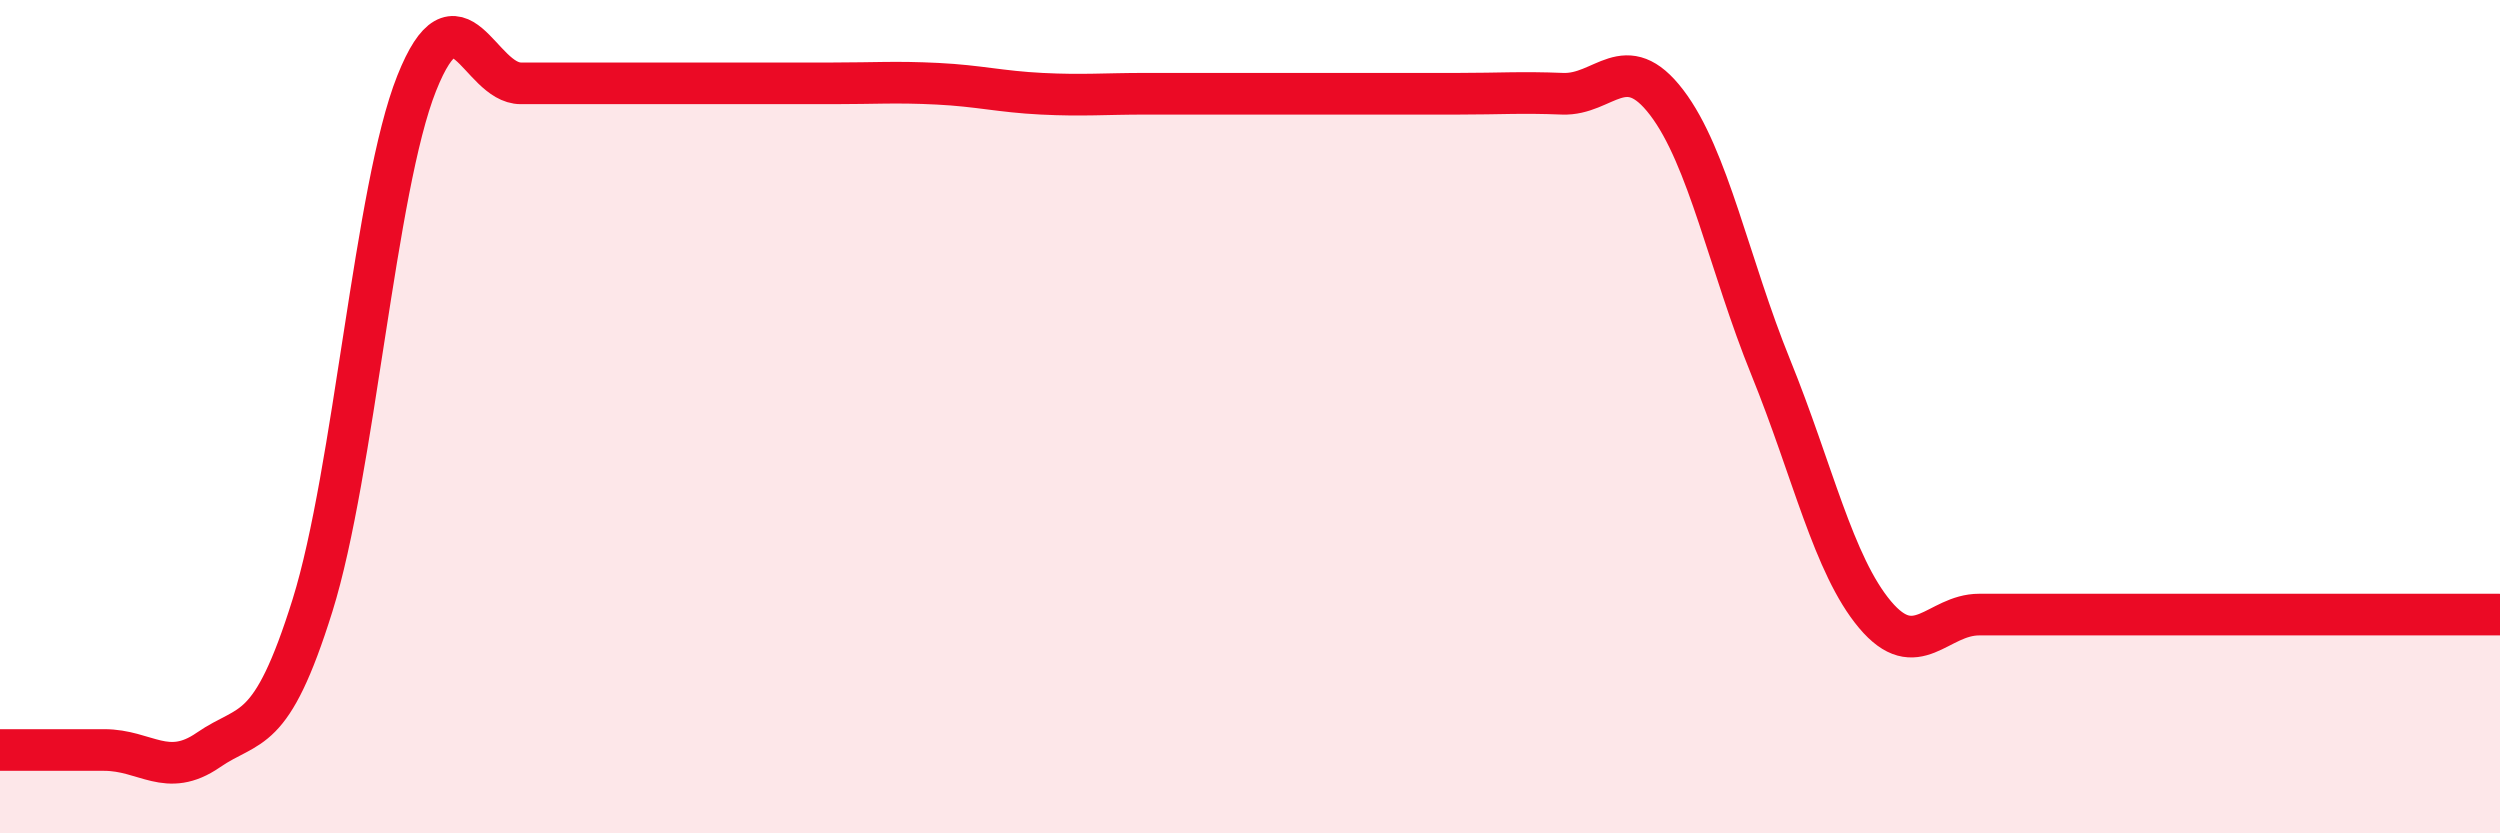
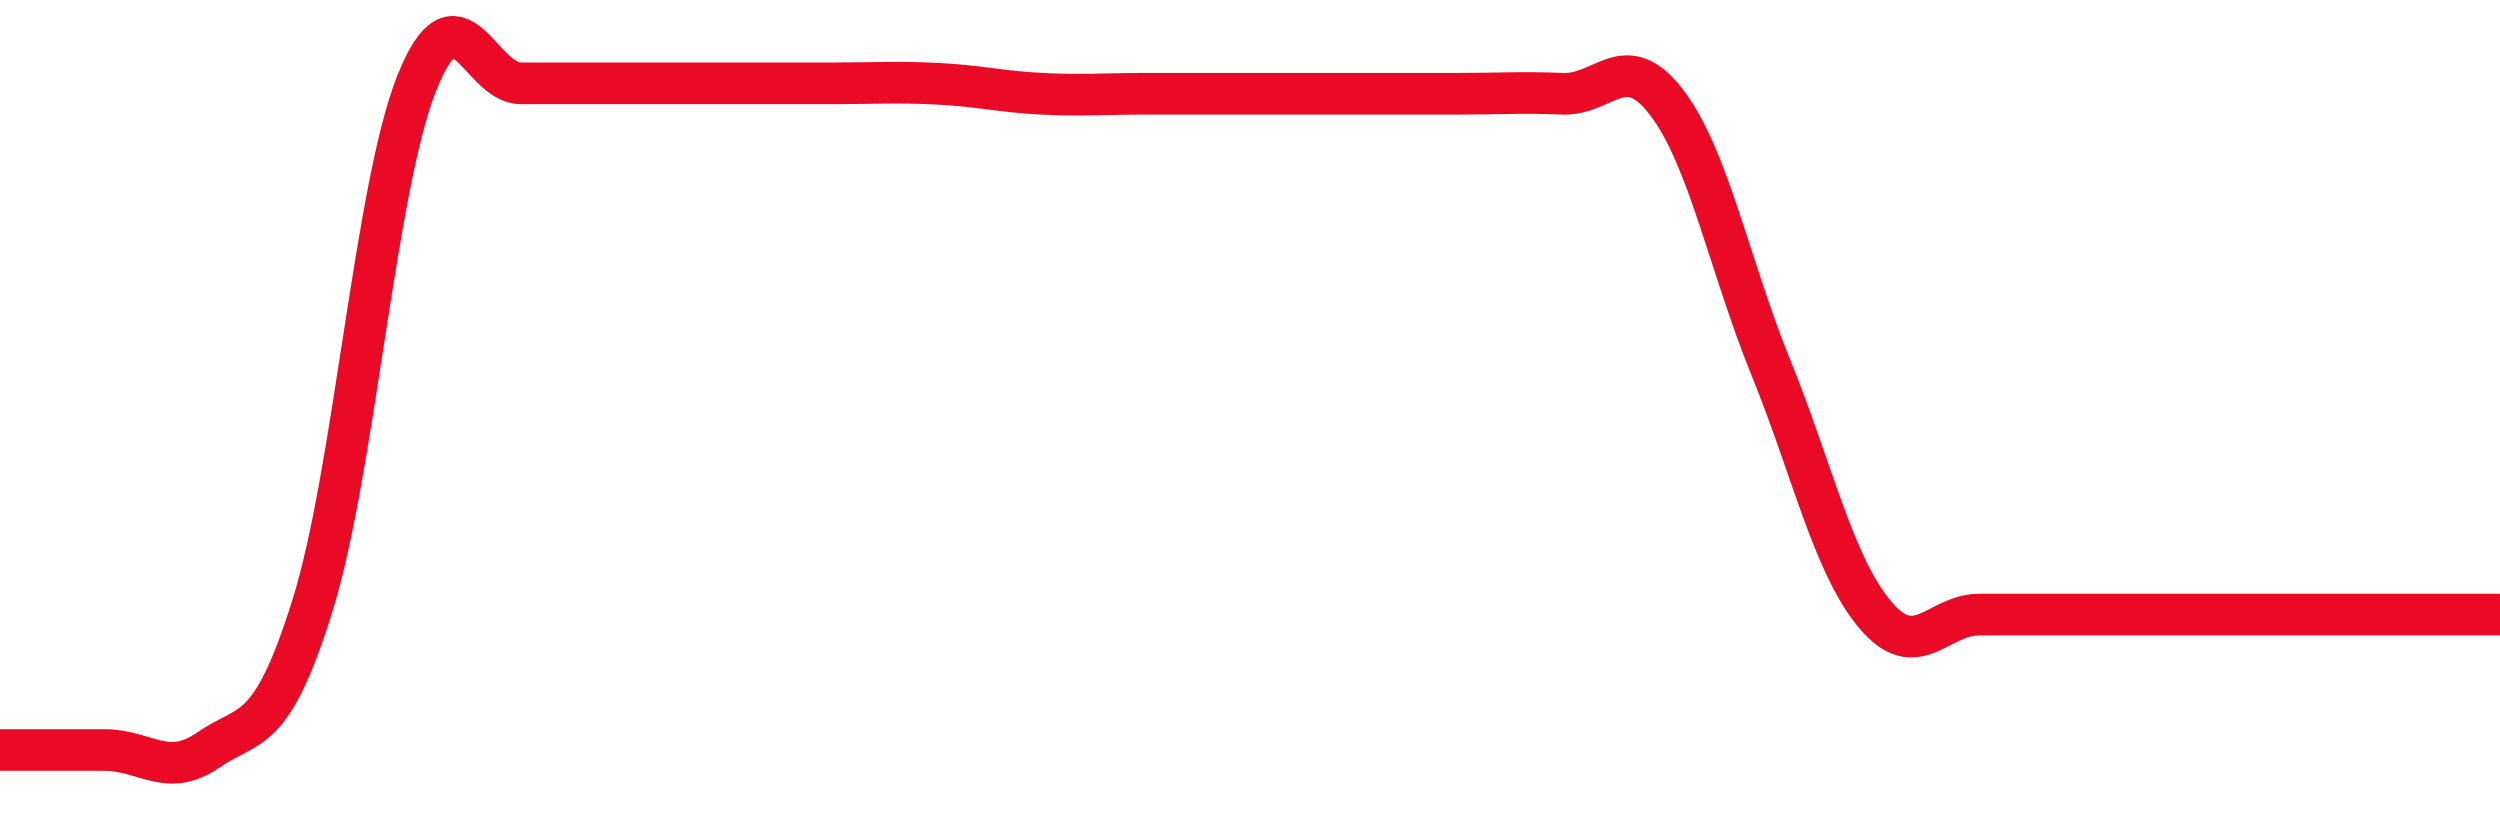
<svg xmlns="http://www.w3.org/2000/svg" width="60" height="20" viewBox="0 0 60 20">
-   <path d="M 0,18 C 0.5,18 1.5,18 2.5,18 C 3.5,18 4,18.69 5,18 C 6,17.31 6.5,17.73 7.5,14.53 C 8.5,11.33 9,4.51 10,2 C 11,-0.51 11.5,2 12.5,2 C 13.5,2 14,2 15,2 C 16,2 16.5,2 17.5,2 C 18.5,2 19,2 20,2 C 21,2 21.5,1.96 22.5,2.01 C 23.5,2.06 24,2.2 25,2.25 C 26,2.3 26.5,2.25 27.5,2.25 C 28.5,2.25 29,2.25 30,2.25 C 31,2.25 31.5,2.25 32.5,2.25 C 33.5,2.25 34,2.25 35,2.25 C 36,2.25 36.5,2.21 37.5,2.25 C 38.5,2.29 39,1.15 40,2.46 C 41,3.77 41.5,6.36 42.5,8.82 C 43.5,11.28 44,13.56 45,14.75 C 46,15.94 46.5,14.75 47.5,14.75 C 48.5,14.75 49,14.75 50,14.75 C 51,14.75 51.5,14.75 52.5,14.75 C 53.5,14.75 54,14.75 55,14.75 C 56,14.75 56.5,14.75 57.5,14.75 C 58.5,14.75 59.5,14.75 60,14.75L60 20L0 20Z" fill="#EB0A25" opacity="0.1" stroke-linecap="round" stroke-linejoin="round" />
  <path d="M 0,18 C 0.5,18 1.5,18 2.5,18 C 3.5,18 4,18.69 5,18 C 6,17.31 6.5,17.73 7.5,14.53 C 8.5,11.33 9,4.51 10,2 C 11,-0.51 11.5,2 12.5,2 C 13.5,2 14,2 15,2 C 16,2 16.5,2 17.5,2 C 18.5,2 19,2 20,2 C 21,2 21.5,1.96 22.5,2.01 C 23.5,2.06 24,2.2 25,2.25 C 26,2.3 26.5,2.25 27.5,2.25 C 28.5,2.25 29,2.25 30,2.25 C 31,2.25 31.5,2.25 32.5,2.25 C 33.5,2.25 34,2.25 35,2.25 C 36,2.25 36.5,2.21 37.5,2.25 C 38.5,2.29 39,1.15 40,2.46 C 41,3.77 41.5,6.36 42.5,8.82 C 43.5,11.28 44,13.56 45,14.75 C 46,15.94 46.5,14.75 47.5,14.75 C 48.5,14.75 49,14.75 50,14.75 C 51,14.75 51.5,14.75 52.5,14.75 C 53.5,14.75 54,14.75 55,14.75 C 56,14.75 56.5,14.75 57.5,14.75 C 58.5,14.75 59.5,14.75 60,14.75" stroke="#EB0A25" stroke-width="1" fill="none" stroke-linecap="round" stroke-linejoin="round" />
</svg>